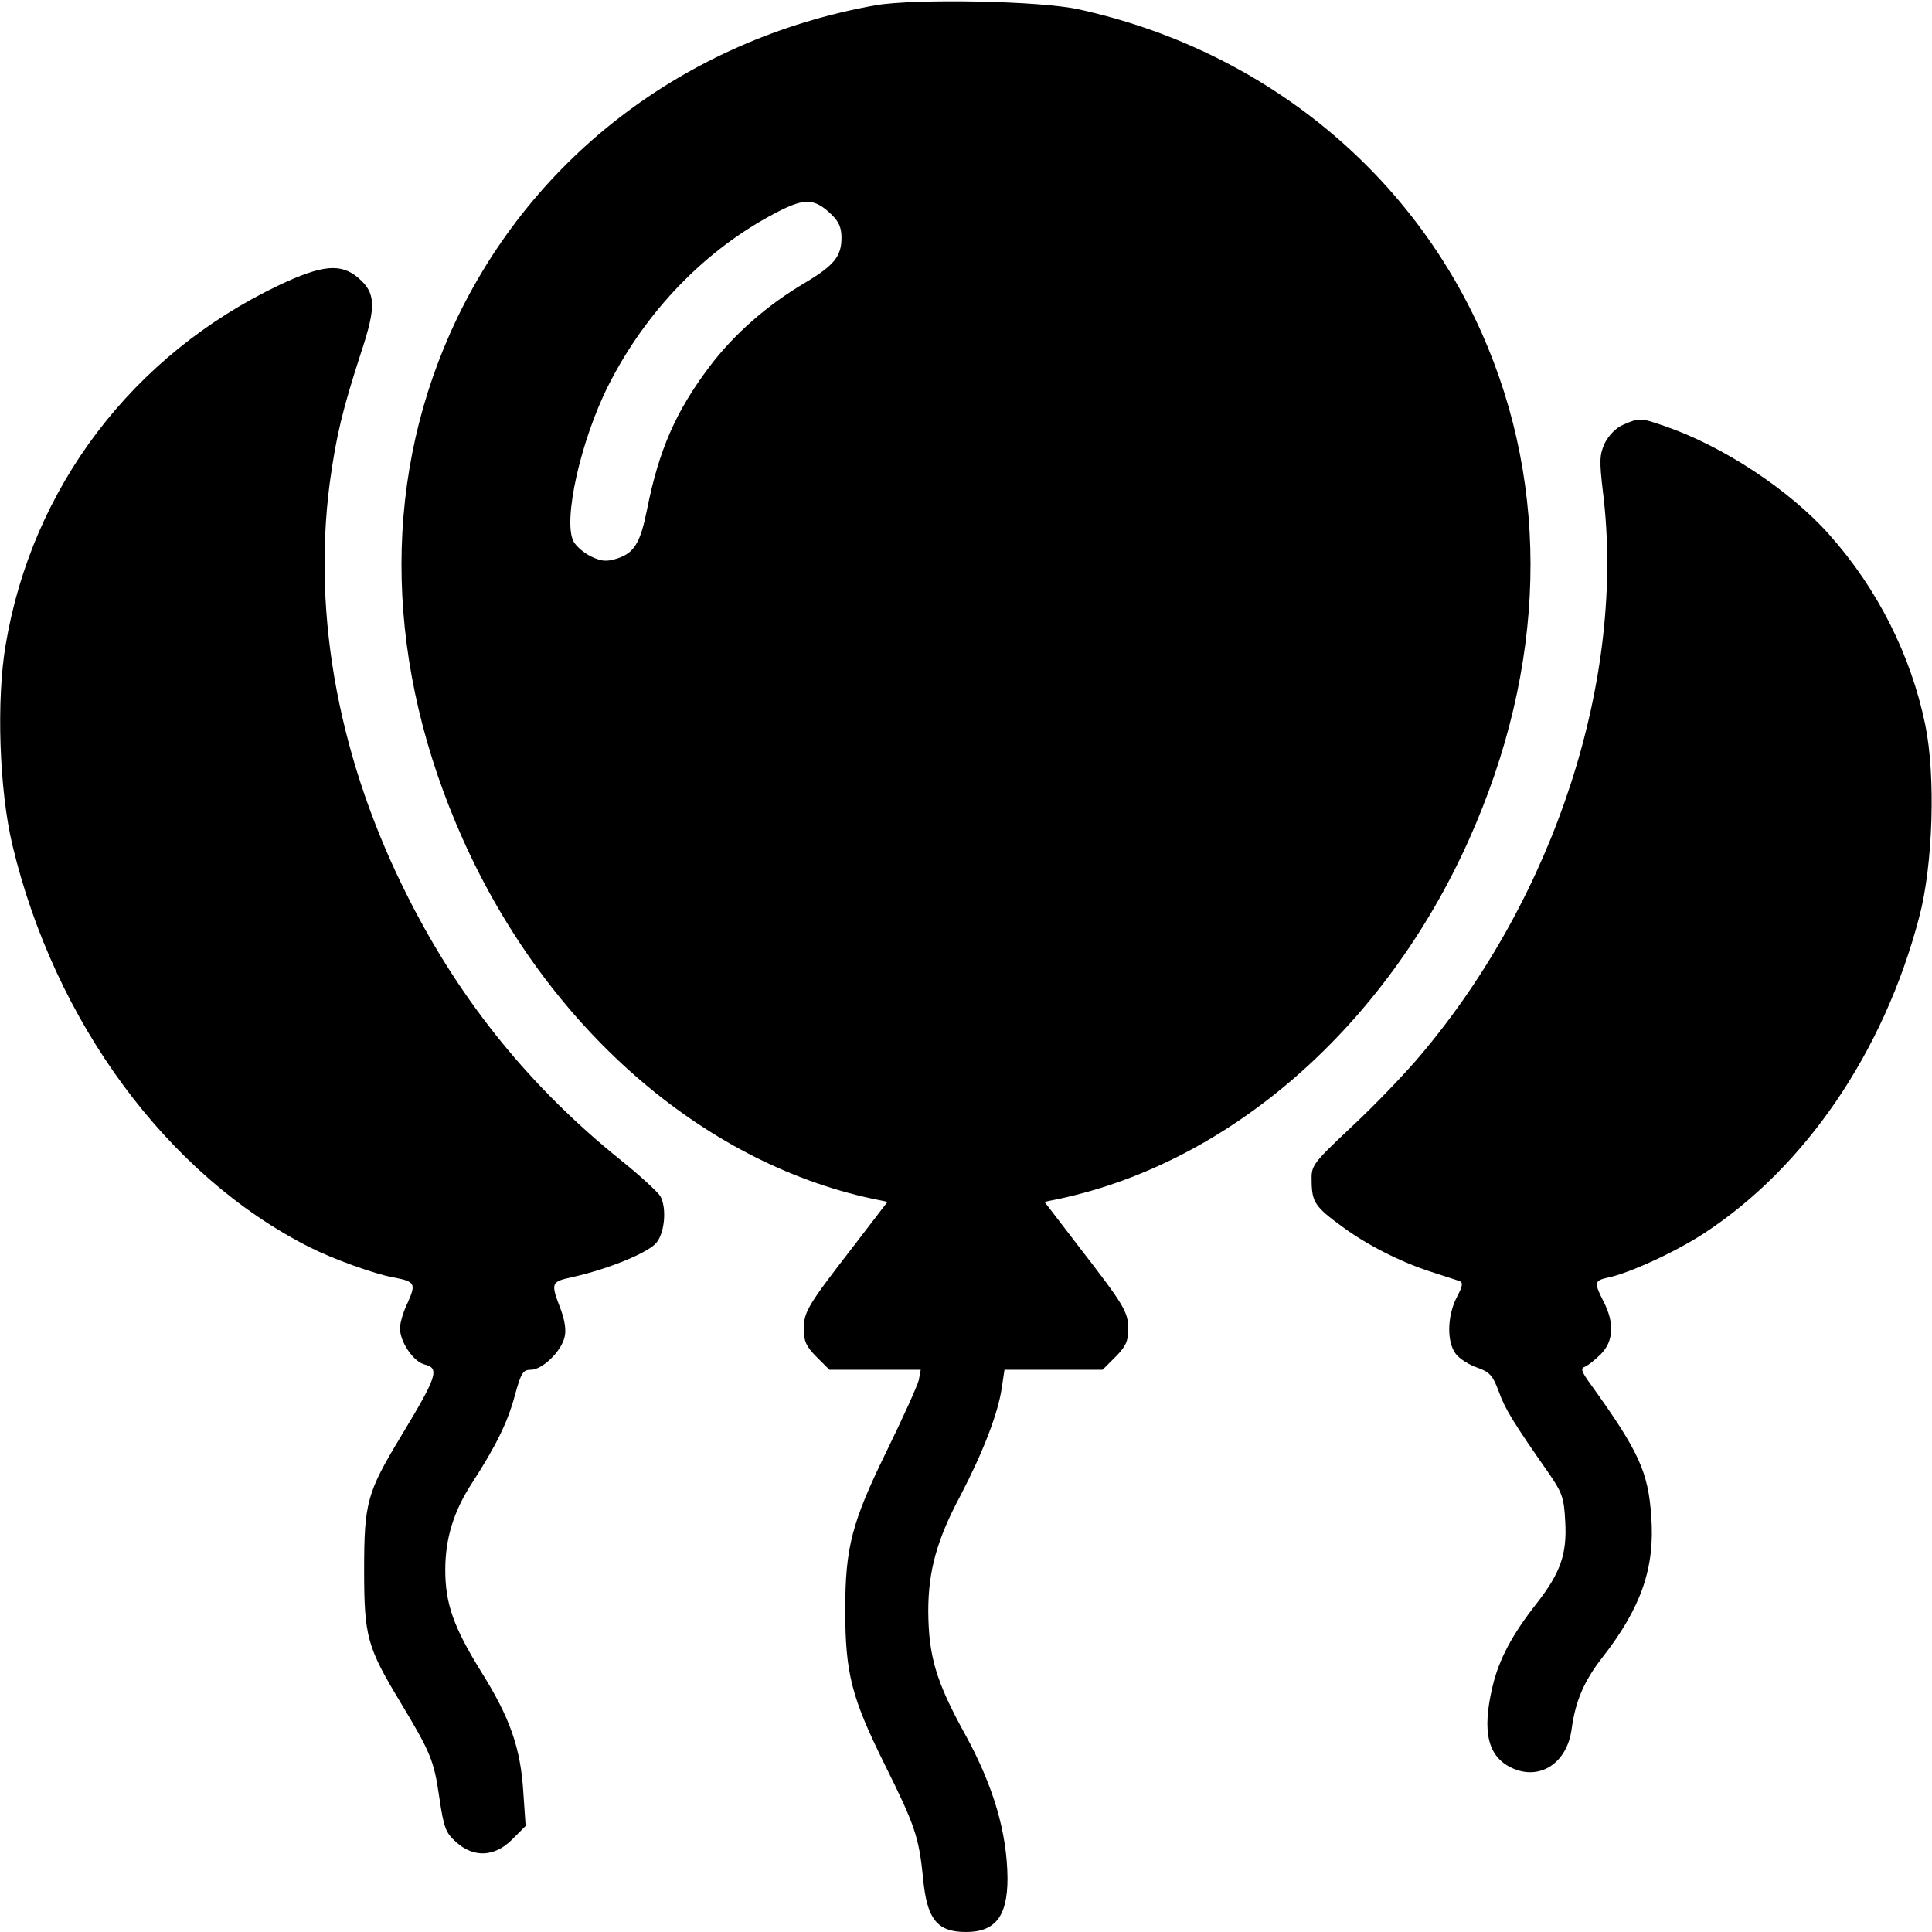
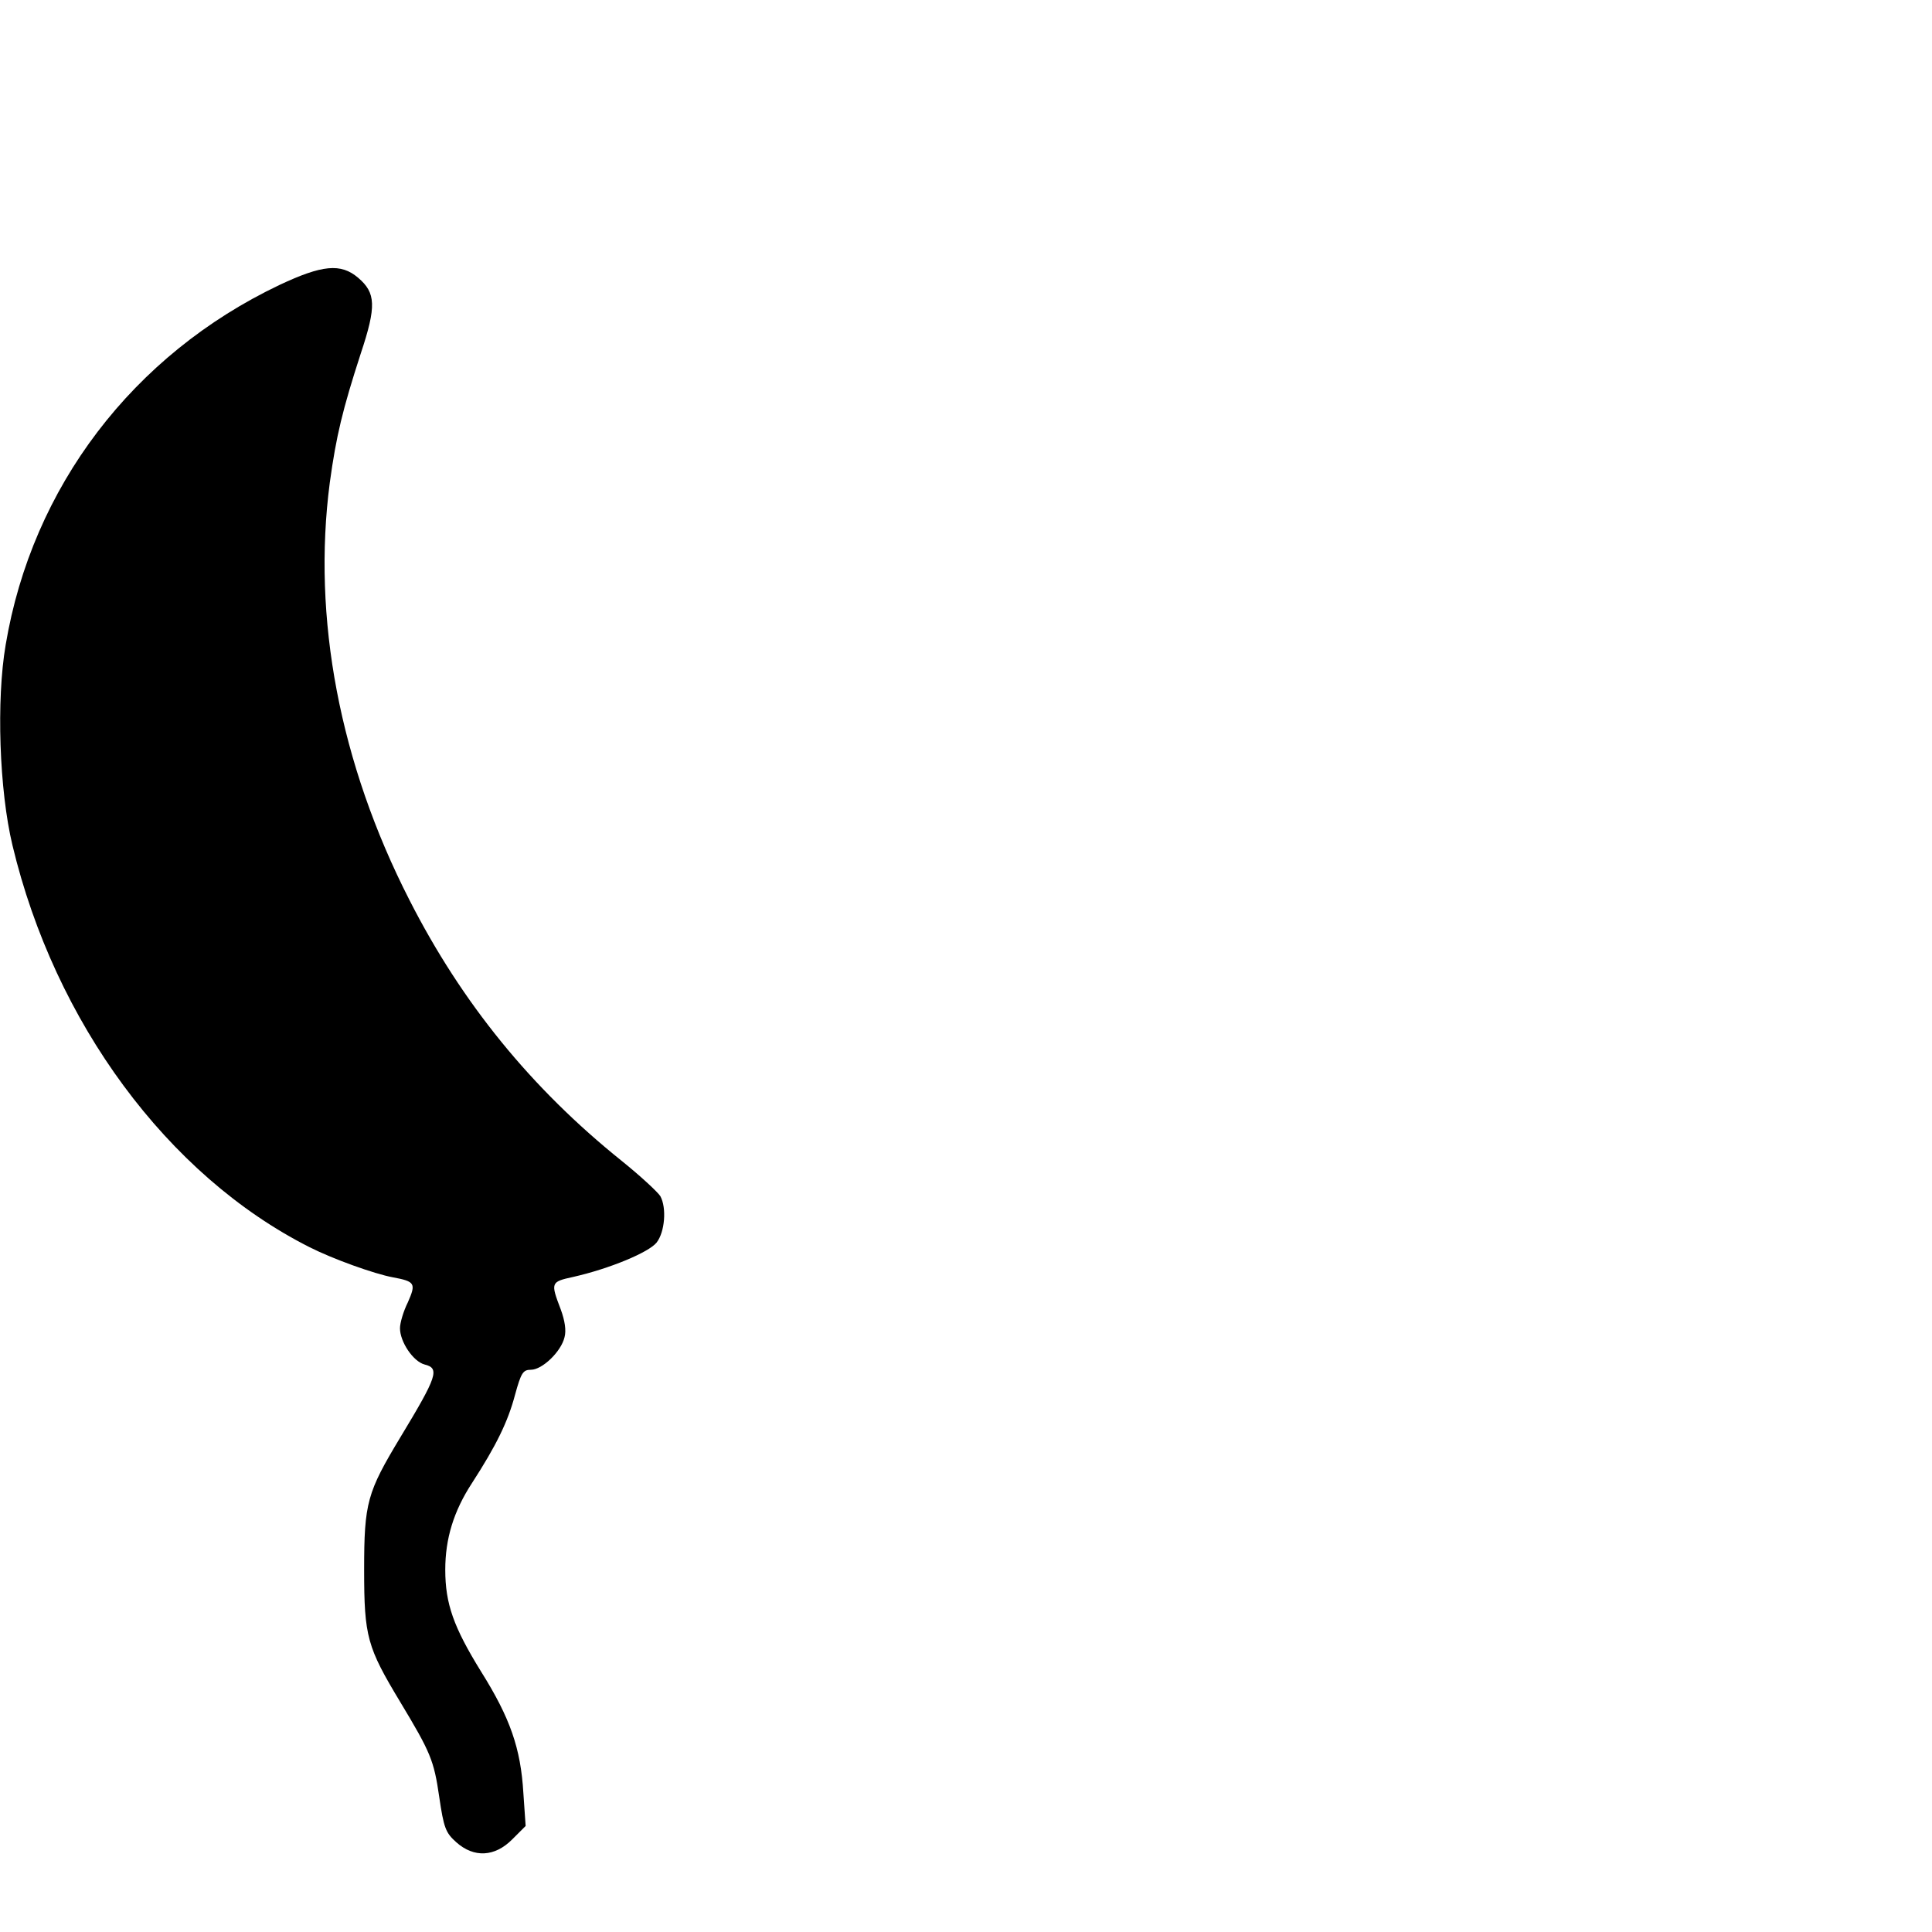
<svg xmlns="http://www.w3.org/2000/svg" version="1.0" width="512pt" height="512pt" viewBox="0 0 512 512" preserveAspectRatio="xMidYMid meet">
  <g transform="translate(0,512) scale(0.1,-0.1)" fill="#000000" stroke="none">
-     <path d="M2320 5106 c-508 -91 -923 -411 -1127 -869 -183 -412 -171 -884 34 -1342 222 -496 632 -855 1086 -952 l39 -8 -92 -120 c-120 -155 -130 -172 -130 -218 0 -31 7 -46 34 -73 l34 -34 121 0 121 0 -5 -27 c-4 -16 -42 -100 -85 -188 -93 -190 -110 -256 -110 -422 0 -168 17 -232 104 -408 80 -161 91 -192 102 -300 10 -111 37 -145 114 -145 78 0 110 42 110 142 -1 121 -37 245 -113 383 -77 140 -96 206 -97 325 0 107 23 190 85 306 60 115 100 218 110 287 l7 47 130 0 130 0 34 34 c27 27 34 42 34 73 0 46 -10 63 -130 218 l-92 120 39 8 c454 97 864 456 1086 952 205 458 217 929 34 1342 -194 436 -586 752 -1067 858 -102 23 -436 29 -540 11z m-117 -554 c20 -19 27 -35 27 -62 0 -49 -19 -73 -96 -119 -102 -60 -190 -138 -254 -223 -89 -118 -134 -221 -165 -377 -18 -90 -34 -116 -79 -131 -29 -9 -41 -8 -69 5 -19 9 -40 27 -47 40 -29 55 19 269 93 415 100 197 257 359 443 456 76 40 102 39 147 -4z" />
    <path d="M741 4365 c-389 -185 -656 -536 -726 -954 -25 -146 -17 -385 18 -531 112 -469 411 -875 787 -1065 61 -31 172 -71 221 -80 59 -11 62 -16 40 -66 -12 -24 -21 -55 -21 -69 0 -36 35 -88 65 -96 41 -10 34 -31 -64 -193 -88 -146 -96 -173 -96 -351 0 -178 8 -205 96 -351 80 -133 89 -154 103 -251 12 -82 17 -95 45 -120 47 -42 102 -39 148 7 l36 36 -6 87 c-7 119 -35 199 -112 322 -73 118 -95 180 -95 270 0 82 22 155 71 230 64 99 95 162 114 234 16 58 21 66 42 66 30 0 80 48 89 86 5 18 1 44 -10 74 -27 71 -27 73 33 86 97 22 200 65 221 91 22 28 27 92 10 123 -6 10 -52 53 -103 94 -239 192 -423 418 -562 691 -185 362 -258 748 -211 1106 17 124 34 194 82 342 42 126 40 161 -7 201 -46 39 -95 34 -208 -19z" />
-     <path d="M4303 3995 c-20 -8 -39 -28 -50 -49 -14 -31 -15 -46 -5 -130 61 -493 -127 -1071 -484 -1493 -41 -49 -123 -134 -182 -189 -107 -101 -107 -102 -106 -147 1 -53 10 -66 80 -117 63 -47 152 -93 235 -120 35 -11 70 -23 77 -25 10 -4 8 -14 -8 -44 -25 -50 -26 -118 -2 -149 10 -13 35 -29 56 -36 34 -12 42 -21 58 -64 17 -47 38 -81 133 -217 35 -51 40 -65 43 -127 5 -85 -12 -135 -74 -215 -67 -85 -102 -151 -119 -224 -28 -119 -12 -184 51 -214 74 -35 147 12 159 103 10 73 32 126 81 189 104 133 140 239 130 374 -8 119 -33 173 -161 351 -24 33 -27 42 -15 46 8 3 27 18 42 33 34 34 37 82 8 139 -26 51 -25 56 10 64 56 11 180 68 255 117 268 175 477 480 571 838 37 139 44 376 16 511 -38 184 -127 361 -255 504 -104 117 -281 234 -436 287 -64 22 -66 22 -108 4z" />
  </g>
</svg>